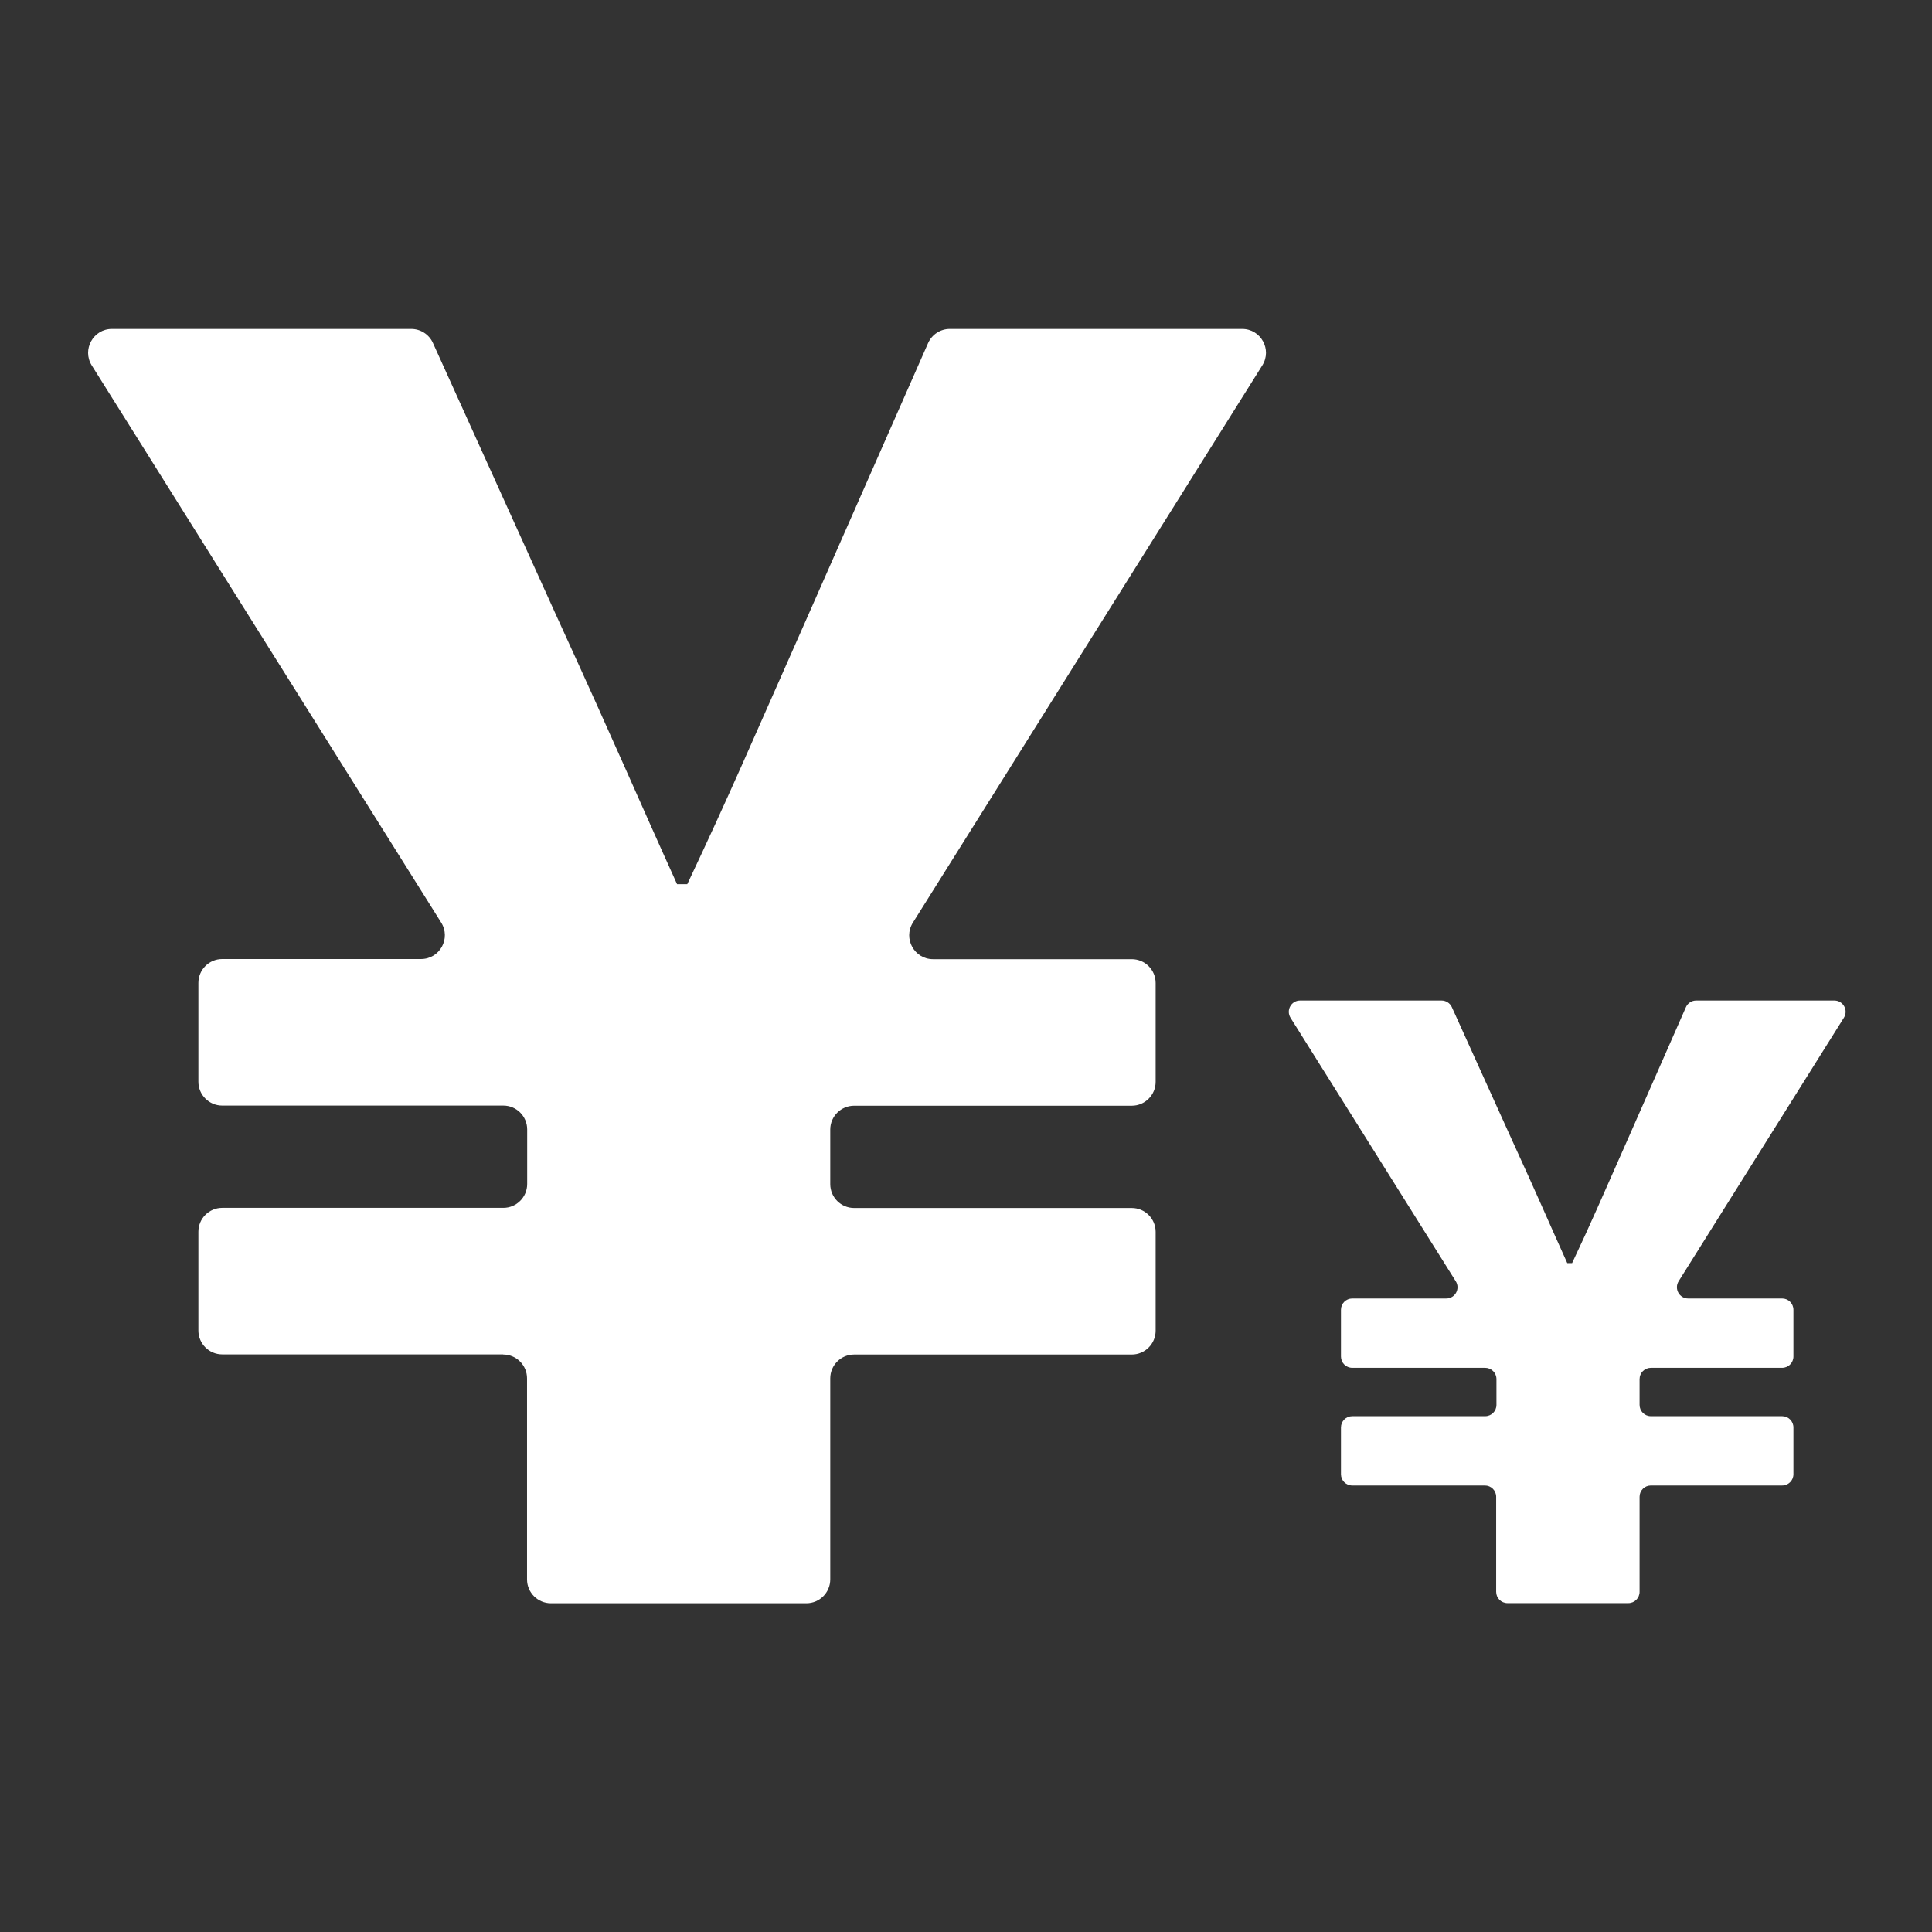
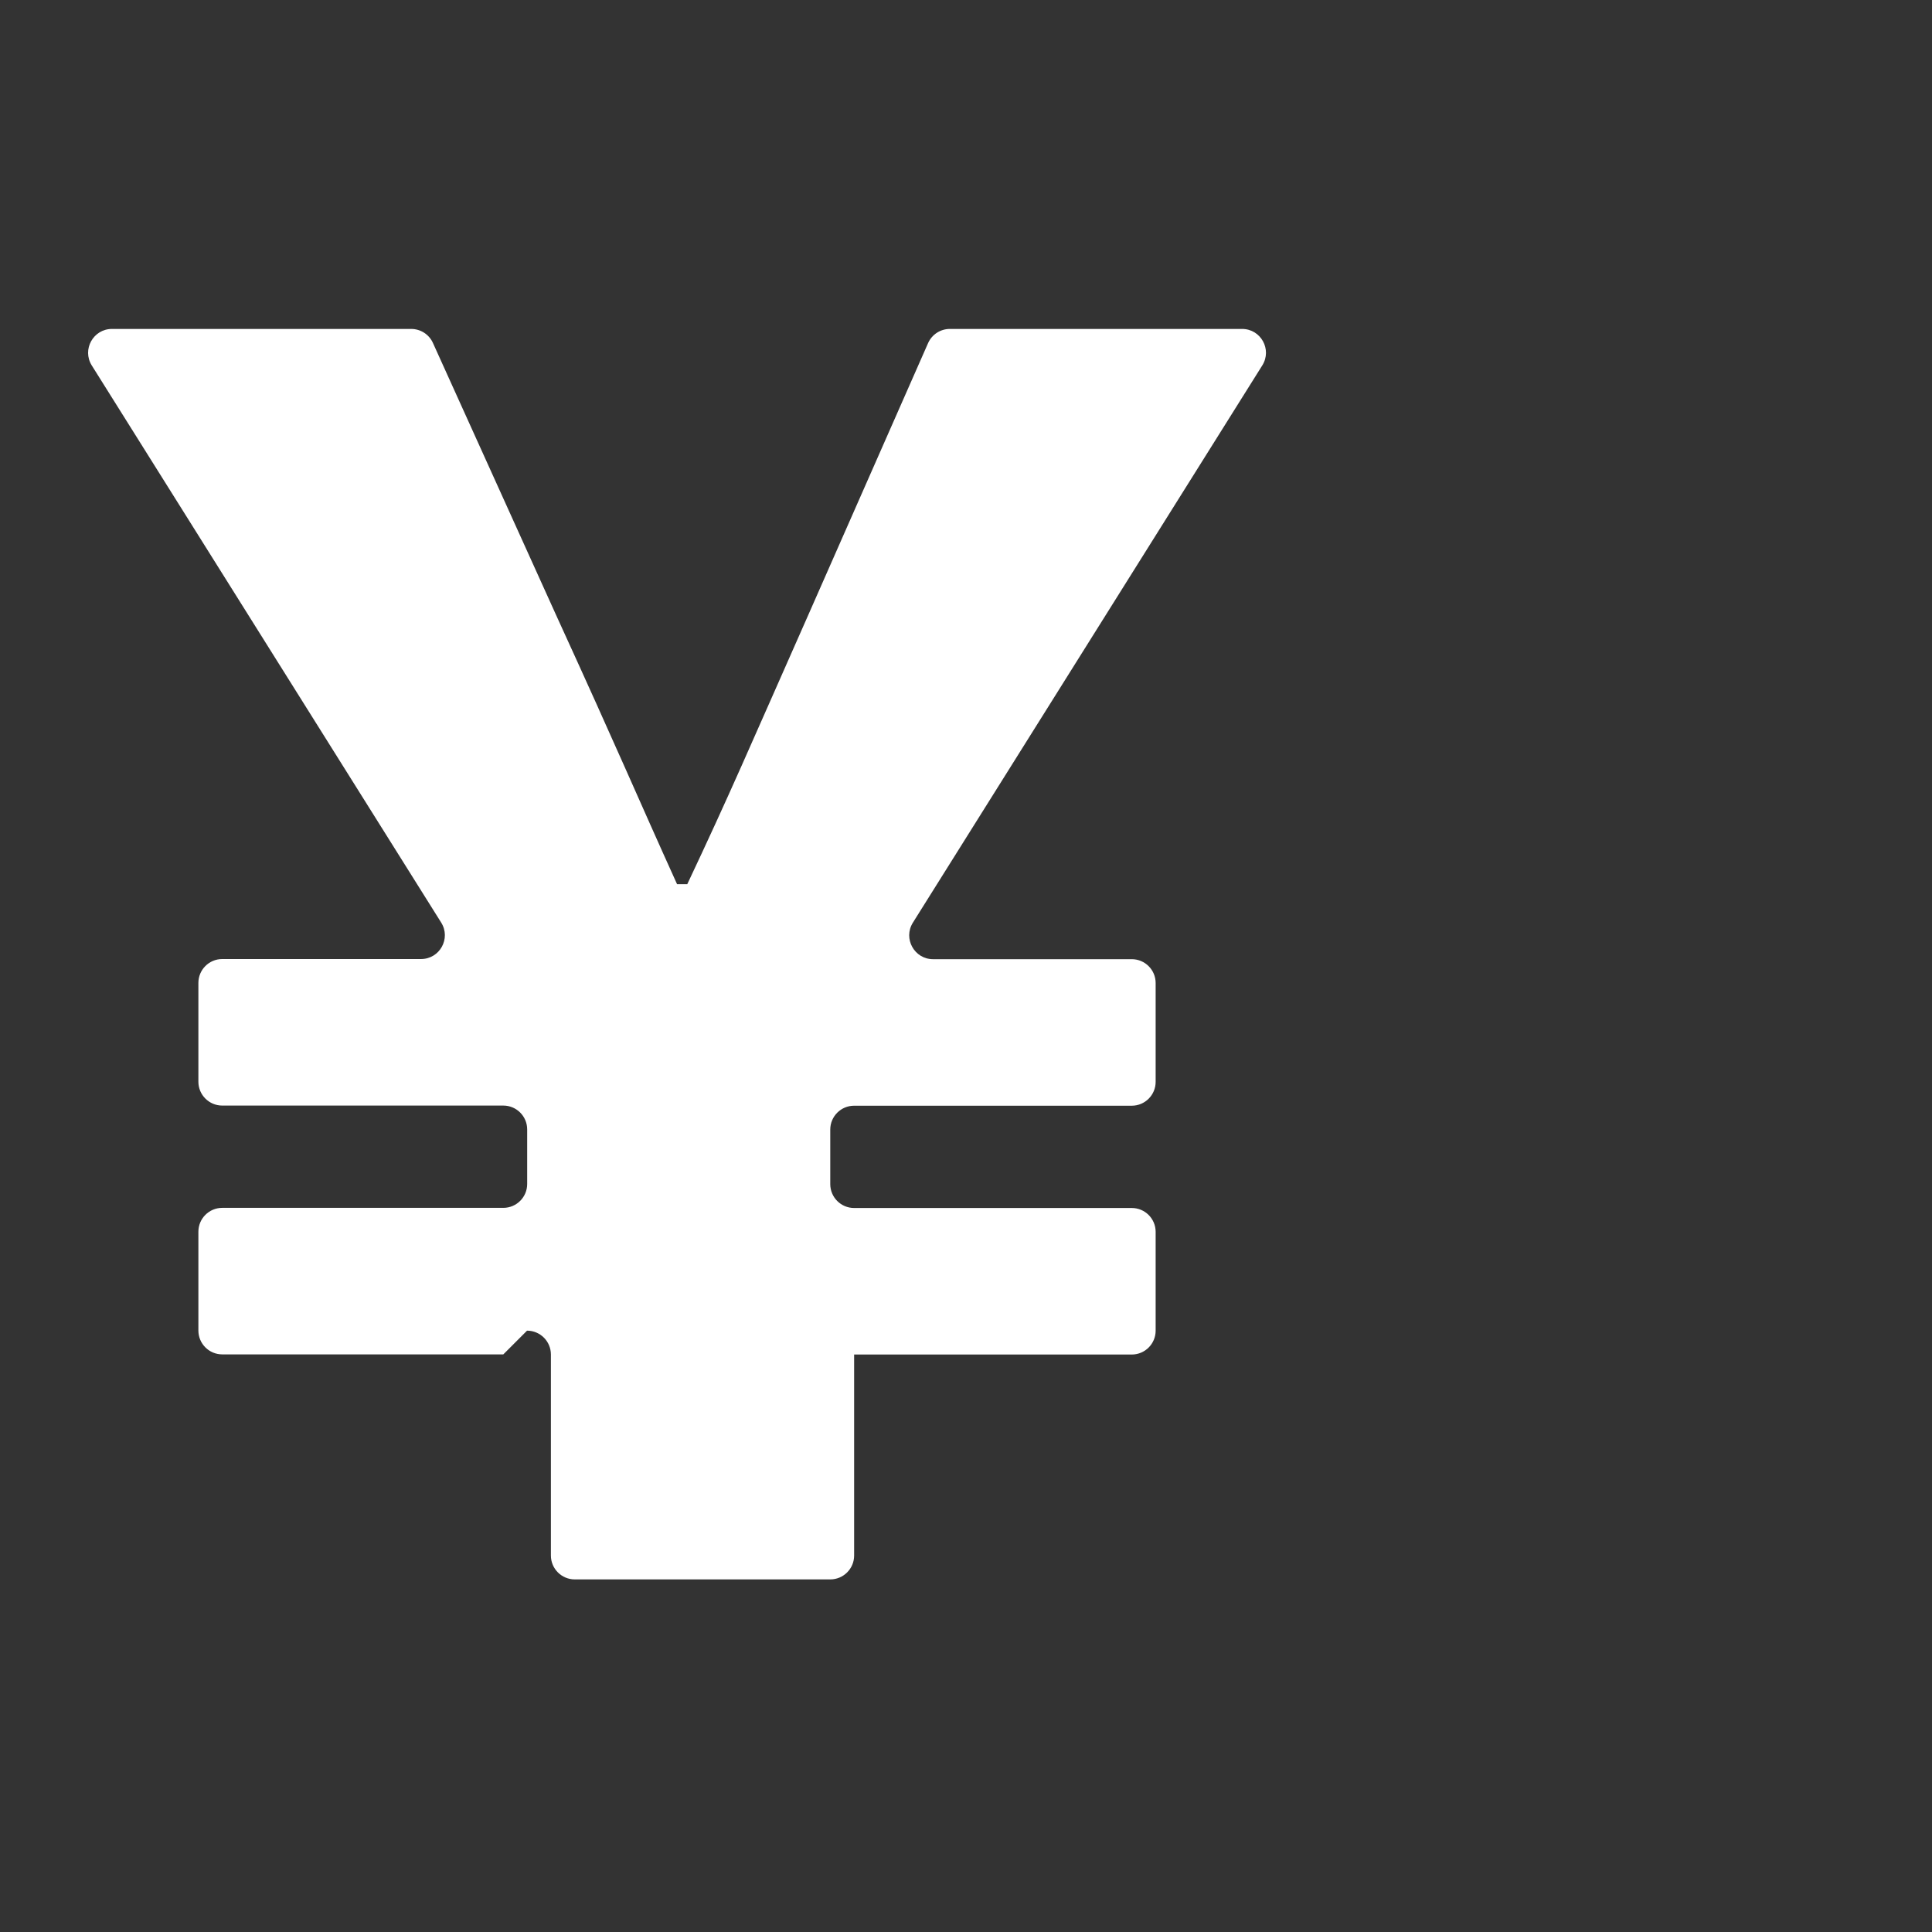
<svg xmlns="http://www.w3.org/2000/svg" id="_レイヤー_2" data-name="レイヤー 2" width="272" height="272" viewBox="0 0 272 272">
  <rect x="0" y="0" width="272" height="272" fill="#333333" stroke="none" />
  <defs>
    <style>
      .cls-1 {
        fill: #fff;
      }

      .cls-2 {
        fill: none;
      }
    </style>
  </defs>
  <g id="costdown">
    <g id="costdown-2" data-name="costdown">
      <g>
-         <rect class="cls-2" x="6" y="46" width="260" height="180" />
-         <path class="cls-1" d="m70.86,190.68H31.29c-1.85,0-3.36-1.5-3.36-3.36v-13.91c0-1.85,1.5-3.36,3.36-3.36h39.57c1.85,0,3.36-1.5,3.36-3.36v-7.68c0-1.85-1.5-3.36-3.36-3.36H31.29c-1.85,0-3.36-1.5-3.36-3.36v-13.91c0-1.85,1.5-3.36,3.36-3.36h27.98c2.64,0,4.25-2.9,2.84-5.14L12.92,51.45c-1.4-2.24.21-5.14,2.84-5.14h42.13c1.32,0,2.52.77,3.06,1.97l17.34,38.31c9.11,19.91,11.27,25.18,17.03,37.89h1.44c6-12.71,8.64-18.95,17.03-37.89l16.87-38.28c.54-1.22,1.74-2,3.07-2h41.14c2.64,0,4.25,2.9,2.84,5.14l-49.19,78.45c-1.4,2.24.21,5.14,2.84,5.14h27.98c1.85,0,3.36,1.5,3.36,3.36v13.91c0,1.85-1.5,3.36-3.36,3.36h-39.09c-1.85,0-3.36,1.5-3.36,3.36v7.68c0,1.85,1.5,3.36,3.36,3.36h39.09c1.85,0,3.36,1.5,3.36,3.36v13.91c0,1.85-1.5,3.36-3.36,3.36h-39.09c-1.85,0-3.36,1.5-3.36,3.36v28.3c0,1.85-1.5,3.36-3.36,3.36h-35.97c-1.85,0-3.36-1.5-3.36-3.36v-28.3c0-1.85-1.5-3.36-3.36-3.36Z" />
-         <path class="cls-1" d="m209.09,209.14h-18.71c-.88,0-1.59-.71-1.59-1.59v-6.58c0-.88.71-1.59,1.59-1.59h18.71c.88,0,1.59-.71,1.59-1.59v-3.63c0-.88-.71-1.59-1.59-1.59h-18.71c-.88,0-1.59-.71-1.59-1.59v-6.58c0-.88.71-1.59,1.59-1.59h13.23c1.25,0,2.01-1.37,1.34-2.43l-23.26-37.09c-.66-1.06.1-2.43,1.34-2.43h19.92c.62,0,1.19.36,1.45.93l8.2,18.12c4.31,9.41,5.33,11.91,8.05,17.92h.68c2.84-6.01,4.08-8.96,8.05-17.92l7.97-18.1c.25-.58.82-.95,1.45-.95h19.45c1.25,0,2.01,1.37,1.34,2.43l-23.26,37.09c-.66,1.06.1,2.43,1.34,2.43h13.23c.88,0,1.59.71,1.59,1.59v6.58c0,.88-.71,1.59-1.59,1.59h-18.48c-.88,0-1.59.71-1.59,1.59v3.63c0,.88.71,1.59,1.59,1.59h18.48c.88,0,1.59.71,1.59,1.59v6.58c0,.88-.71,1.59-1.59,1.59h-18.48c-.88,0-1.59.71-1.59,1.59v13.38c0,.88-.71,1.59-1.59,1.59h-17.01c-.88,0-1.59-.71-1.59-1.59v-13.38c0-.88-.71-1.59-1.59-1.59Z" />
+         <path class="cls-1" d="m70.86,190.68H31.29c-1.85,0-3.36-1.5-3.36-3.36v-13.91c0-1.85,1.5-3.36,3.36-3.36h39.57c1.85,0,3.36-1.5,3.36-3.36v-7.68c0-1.85-1.5-3.36-3.36-3.36H31.29c-1.85,0-3.36-1.5-3.36-3.36v-13.91c0-1.85,1.5-3.36,3.36-3.36h27.98c2.64,0,4.25-2.9,2.84-5.14L12.92,51.45c-1.4-2.24.21-5.14,2.84-5.14h42.13c1.32,0,2.52.77,3.06,1.97l17.34,38.31c9.11,19.91,11.27,25.18,17.03,37.89h1.44c6-12.71,8.64-18.95,17.03-37.89l16.87-38.28c.54-1.22,1.74-2,3.07-2h41.14c2.64,0,4.25,2.9,2.84,5.14l-49.19,78.45c-1.4,2.24.21,5.14,2.84,5.14h27.98c1.85,0,3.36,1.5,3.36,3.36v13.91c0,1.85-1.5,3.36-3.36,3.36h-39.09c-1.85,0-3.36,1.5-3.36,3.36v7.68c0,1.85,1.5,3.36,3.36,3.36h39.09c1.85,0,3.36,1.5,3.36,3.36v13.91c0,1.85-1.5,3.36-3.36,3.36h-39.09v28.3c0,1.85-1.5,3.36-3.36,3.36h-35.97c-1.85,0-3.36-1.5-3.36-3.36v-28.3c0-1.85-1.5-3.36-3.36-3.36Z" />
      </g>
-       <rect class="cls-2" width="272" height="272" />
    </g>
  </g>
</svg>